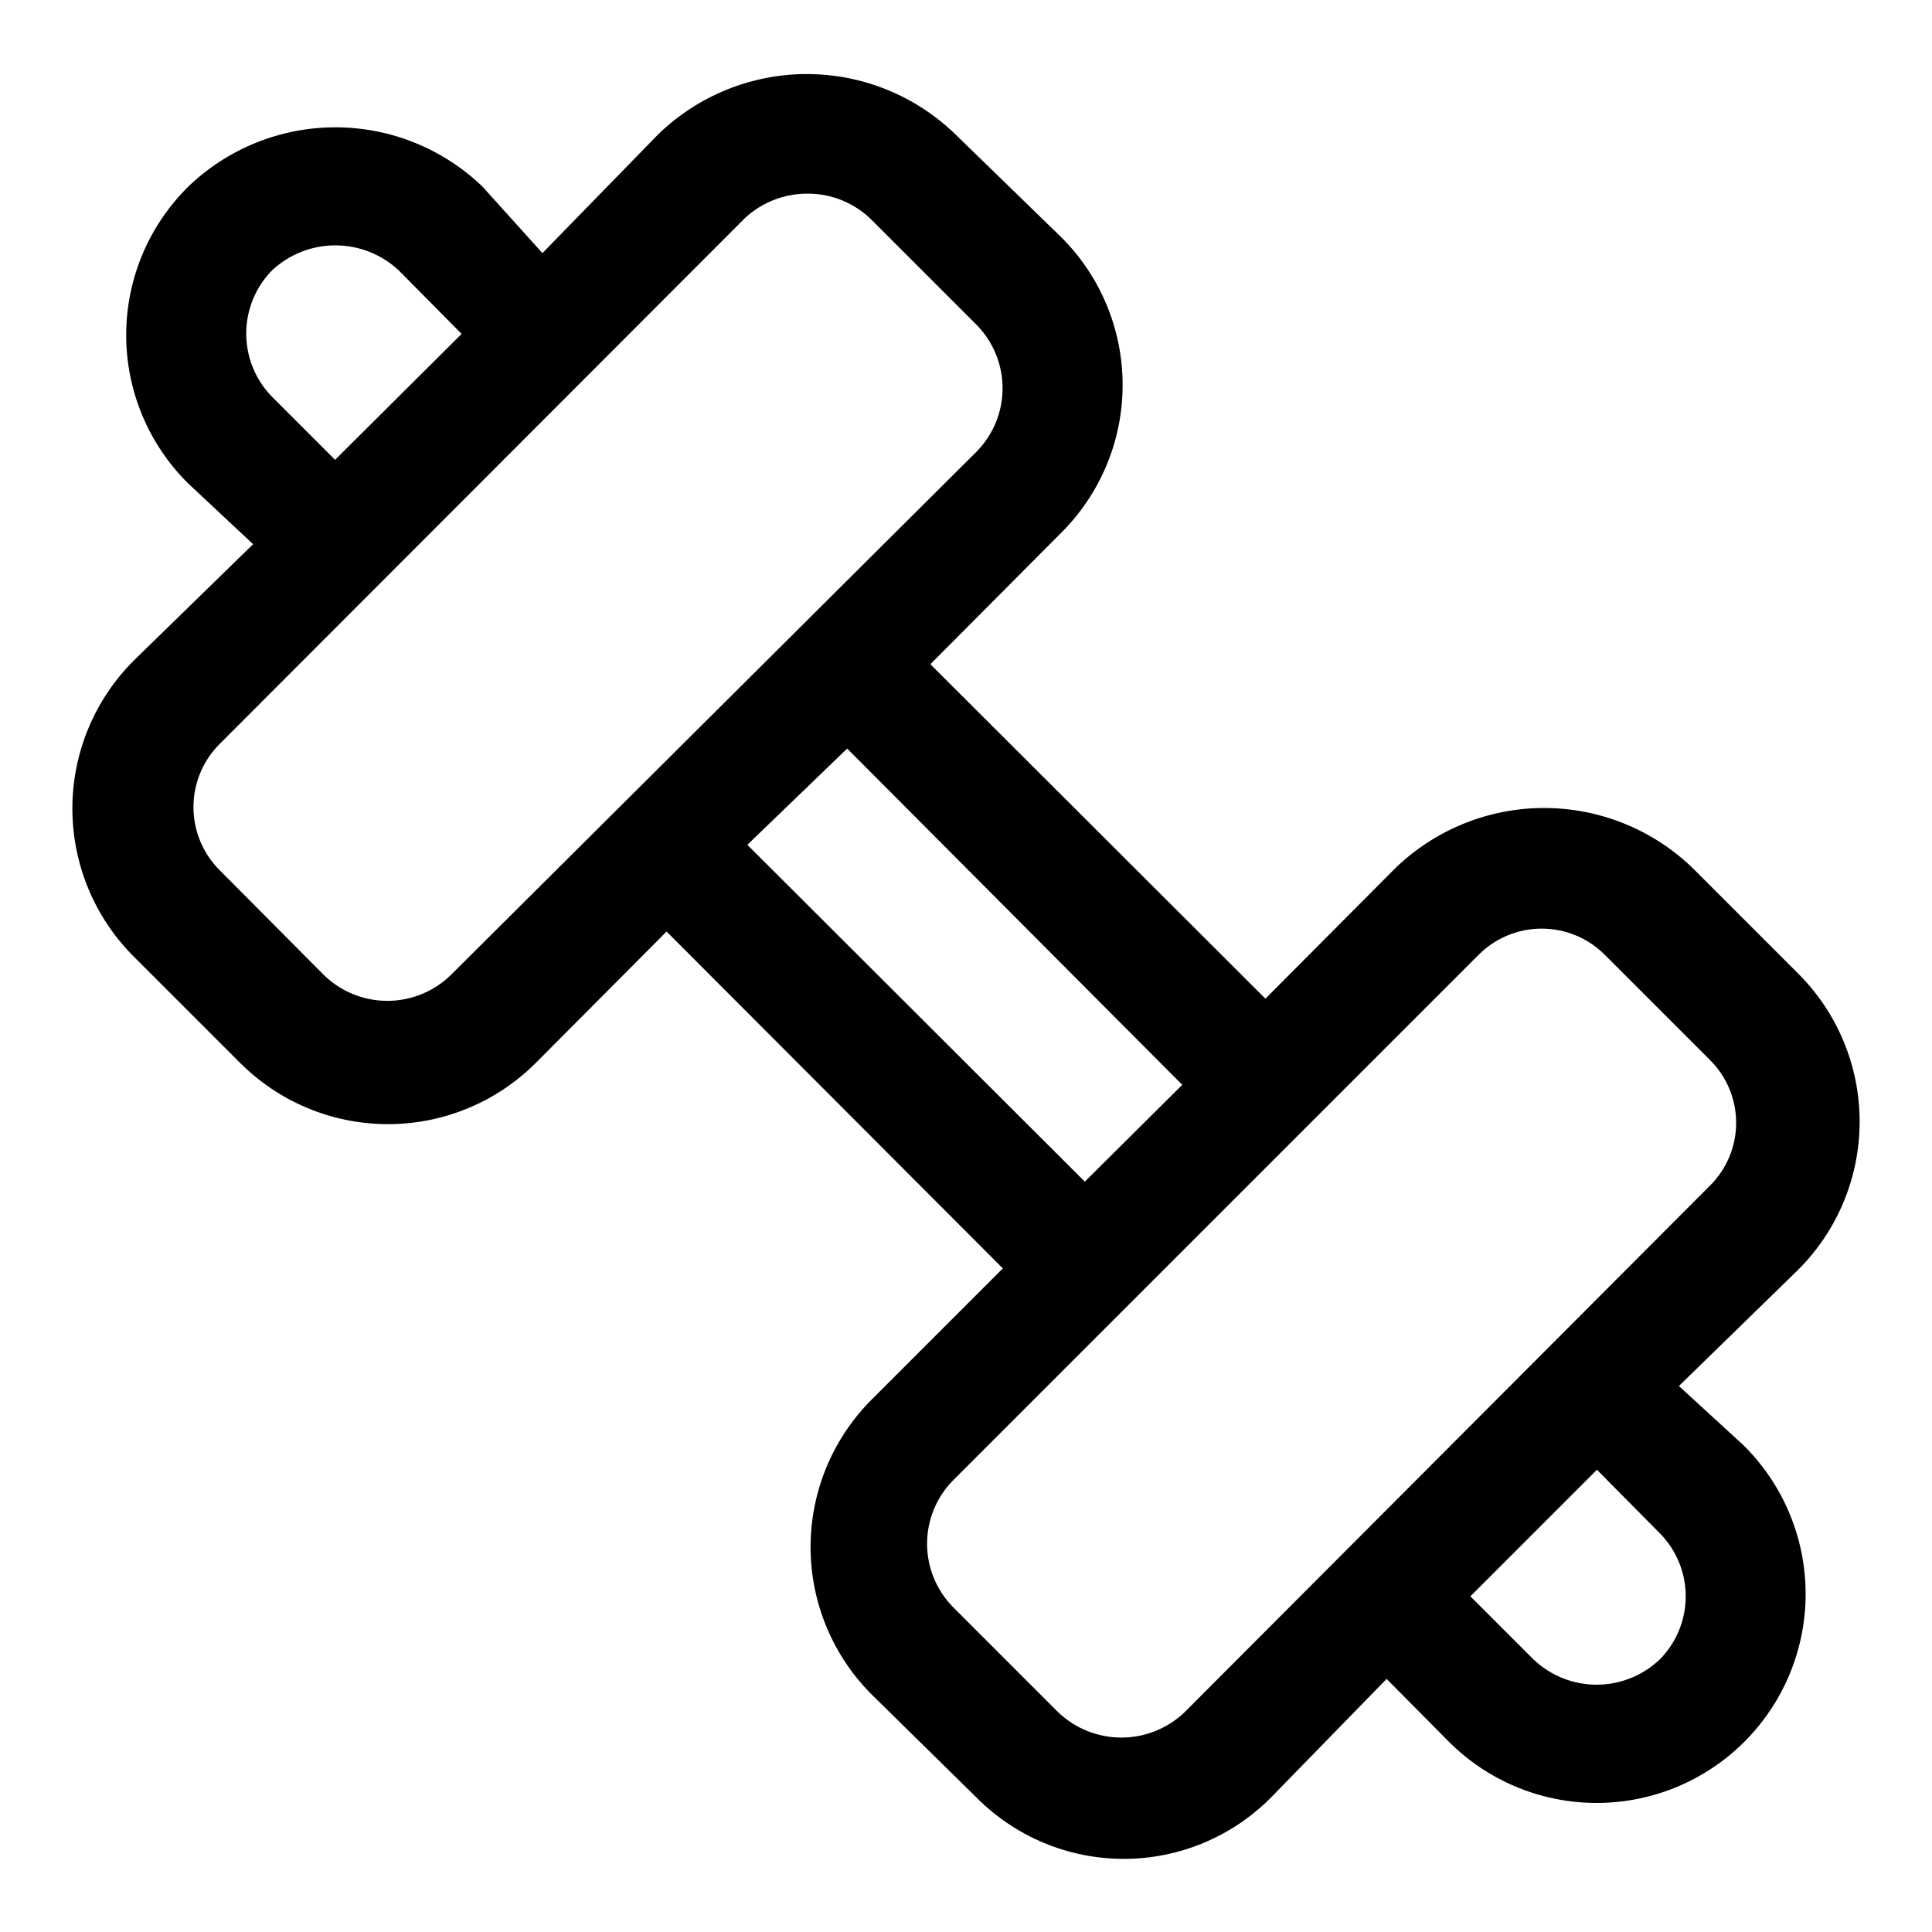
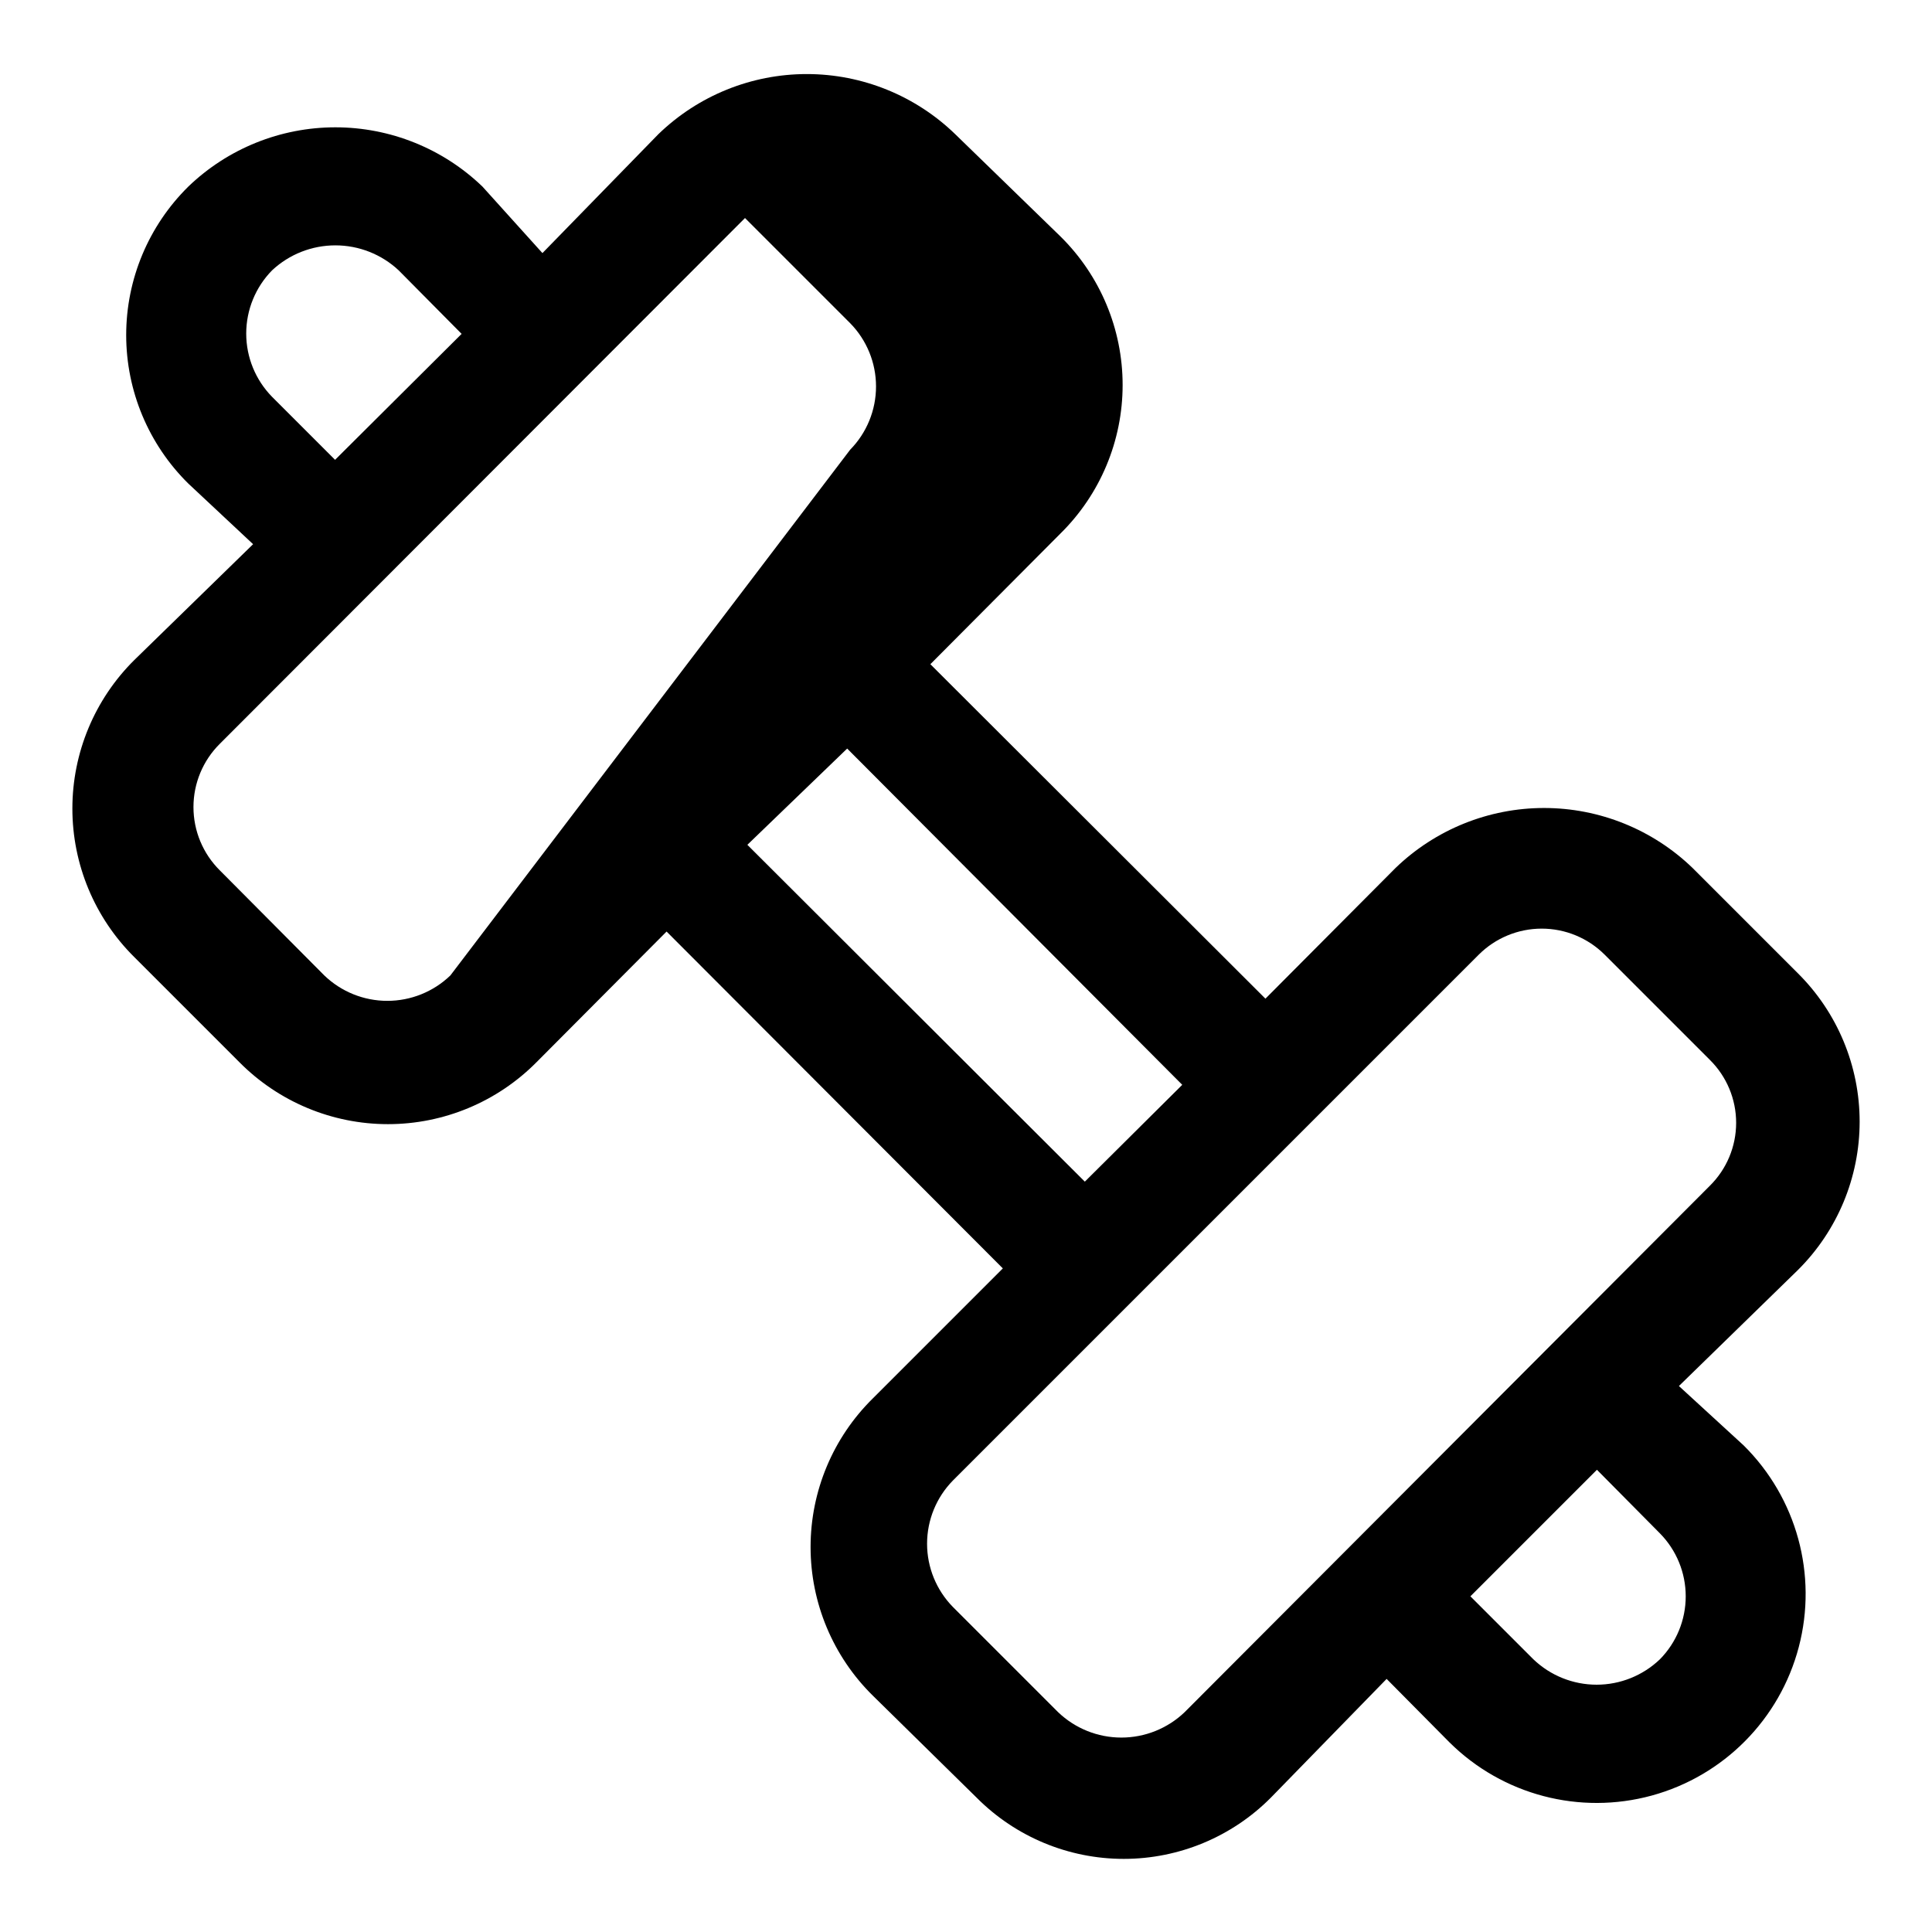
<svg xmlns="http://www.w3.org/2000/svg" fill="#000000" width="800px" height="800px" version="1.1" viewBox="144 144 512 512">
-   <path d="m588.93 511.31 31.488-30.699c10.5-10.406 16.406-24.578 16.406-39.363 0-14.781-5.906-28.953-16.406-39.359l-27.867-27.867c-10.562-10.195-24.676-15.895-39.359-15.895s-28.793 5.699-39.359 15.895l-34.48 34.637-88.797-88.637 34.48-34.637c10.539-10.387 16.473-24.566 16.473-39.359 0-14.797-5.934-28.977-16.473-39.363l-27.867-27.078c-10.547-10.234-24.664-15.957-39.359-15.957-14.695 0-28.812 5.723-39.359 15.957l-30.699 31.488-15.902-17.633c-10.473-10.074-24.438-15.699-38.969-15.699s-28.496 5.625-38.965 15.699c-10.539 10.387-16.473 24.562-16.473 39.359s5.934 28.973 16.473 39.359l17.16 16.059-31.488 30.703c-10.5 10.406-16.406 24.574-16.406 39.359 0 14.781 5.906 28.953 16.406 39.359l27.867 27.867c10.406 10.5 24.578 16.406 39.359 16.406 14.785 0 28.953-5.906 39.359-16.406l34.48-34.637 89.109 89.27-34.48 34.48 0.004-0.004c-10.539 10.387-16.473 24.566-16.473 39.363 0 14.793 5.934 28.973 16.473 39.359l27.551 27.078c10.312 10.375 24.34 16.207 38.969 16.207 14.625 0 28.652-5.832 38.965-16.207l30.699-31.488 16.688 16.848h0.004c14.062 13.922 34.48 19.281 53.57 14.066 19.086-5.219 33.941-20.223 38.965-39.359 5.027-19.141-0.543-39.508-14.602-53.426zm-372.82-262.14c-4.394-4.477-6.859-10.496-6.859-16.77 0-6.269 2.465-12.293 6.859-16.766 4.547-4.25 10.539-6.613 16.766-6.613s12.219 2.363 16.77 6.613l16.688 16.844-33.535 33.379zm47.23 153.35v-0.004c-4.484 4.312-10.465 6.719-16.688 6.719s-12.203-2.406-16.691-6.719l-27.707-27.863c-4.473-4.438-6.984-10.473-6.984-16.77 0-6.297 2.512-12.332 6.984-16.766l139.18-139.34c4.578-4.238 10.609-6.551 16.848-6.457 6.254 0.043 12.246 2.527 16.688 6.93l27.867 27.867c4.394 4.473 6.856 10.496 6.856 16.766 0 6.273-2.461 12.293-6.856 16.77zm78.719-34.637 26.453-25.508 88.797 89.113-25.82 25.66zm115.88 229.86 0.004-0.004c-4.516 4.324-10.52 6.734-16.77 6.734-6.246 0-12.254-2.41-16.766-6.734l-27.867-27.867c-4.394-4.473-6.856-10.492-6.856-16.766s2.461-12.293 6.856-16.766l139.34-139.34c4.426-4.422 10.43-6.906 16.688-6.906 6.258 0 12.262 2.484 16.688 6.906l27.867 27.867c4.461 4.406 6.973 10.418 6.973 16.688 0 6.273-2.512 12.281-6.973 16.688zm125.95-14.012 0.004-0.004c-4.516 4.32-10.52 6.734-16.77 6.734-6.246 0-12.254-2.414-16.766-6.734l-16.688-16.688 33.535-33.535 16.688 16.848c4.383 4.445 6.84 10.441 6.84 16.688 0 6.246-2.457 12.242-6.84 16.688z" />
+   <path d="m588.93 511.31 31.488-30.699c10.5-10.406 16.406-24.578 16.406-39.363 0-14.781-5.906-28.953-16.406-39.359l-27.867-27.867c-10.562-10.195-24.676-15.895-39.359-15.895s-28.793 5.699-39.359 15.895l-34.48 34.637-88.797-88.637 34.48-34.637c10.539-10.387 16.473-24.566 16.473-39.359 0-14.797-5.934-28.977-16.473-39.363l-27.867-27.078c-10.547-10.234-24.664-15.957-39.359-15.957-14.695 0-28.812 5.723-39.359 15.957l-30.699 31.488-15.902-17.633c-10.473-10.074-24.438-15.699-38.969-15.699s-28.496 5.625-38.965 15.699c-10.539 10.387-16.473 24.562-16.473 39.359s5.934 28.973 16.473 39.359l17.16 16.059-31.488 30.703c-10.5 10.406-16.406 24.574-16.406 39.359 0 14.781 5.906 28.953 16.406 39.359l27.867 27.867c10.406 10.5 24.578 16.406 39.359 16.406 14.785 0 28.953-5.906 39.359-16.406l34.48-34.637 89.109 89.27-34.48 34.48 0.004-0.004c-10.539 10.387-16.473 24.566-16.473 39.363 0 14.793 5.934 28.973 16.473 39.359l27.551 27.078c10.312 10.375 24.34 16.207 38.969 16.207 14.625 0 28.652-5.832 38.965-16.207l30.699-31.488 16.688 16.848h0.004c14.062 13.922 34.48 19.281 53.57 14.066 19.086-5.219 33.941-20.223 38.965-39.359 5.027-19.141-0.543-39.508-14.602-53.426zm-372.82-262.14c-4.394-4.477-6.859-10.496-6.859-16.77 0-6.269 2.465-12.293 6.859-16.766 4.547-4.25 10.539-6.613 16.766-6.613s12.219 2.363 16.77 6.613l16.688 16.844-33.535 33.379zm47.23 153.35v-0.004c-4.484 4.312-10.465 6.719-16.688 6.719s-12.203-2.406-16.691-6.719l-27.707-27.863c-4.473-4.438-6.984-10.473-6.984-16.77 0-6.297 2.512-12.332 6.984-16.766l139.18-139.34l27.867 27.867c4.394 4.473 6.856 10.496 6.856 16.766 0 6.273-2.461 12.293-6.856 16.77zm78.719-34.637 26.453-25.508 88.797 89.113-25.82 25.66zm115.88 229.86 0.004-0.004c-4.516 4.324-10.52 6.734-16.77 6.734-6.246 0-12.254-2.41-16.766-6.734l-27.867-27.867c-4.394-4.473-6.856-10.492-6.856-16.766s2.461-12.293 6.856-16.766l139.34-139.34c4.426-4.422 10.43-6.906 16.688-6.906 6.258 0 12.262 2.484 16.688 6.906l27.867 27.867c4.461 4.406 6.973 10.418 6.973 16.688 0 6.273-2.512 12.281-6.973 16.688zm125.95-14.012 0.004-0.004c-4.516 4.32-10.52 6.734-16.77 6.734-6.246 0-12.254-2.414-16.766-6.734l-16.688-16.688 33.535-33.535 16.688 16.848c4.383 4.445 6.84 10.441 6.84 16.688 0 6.246-2.457 12.242-6.84 16.688z" />
</svg>